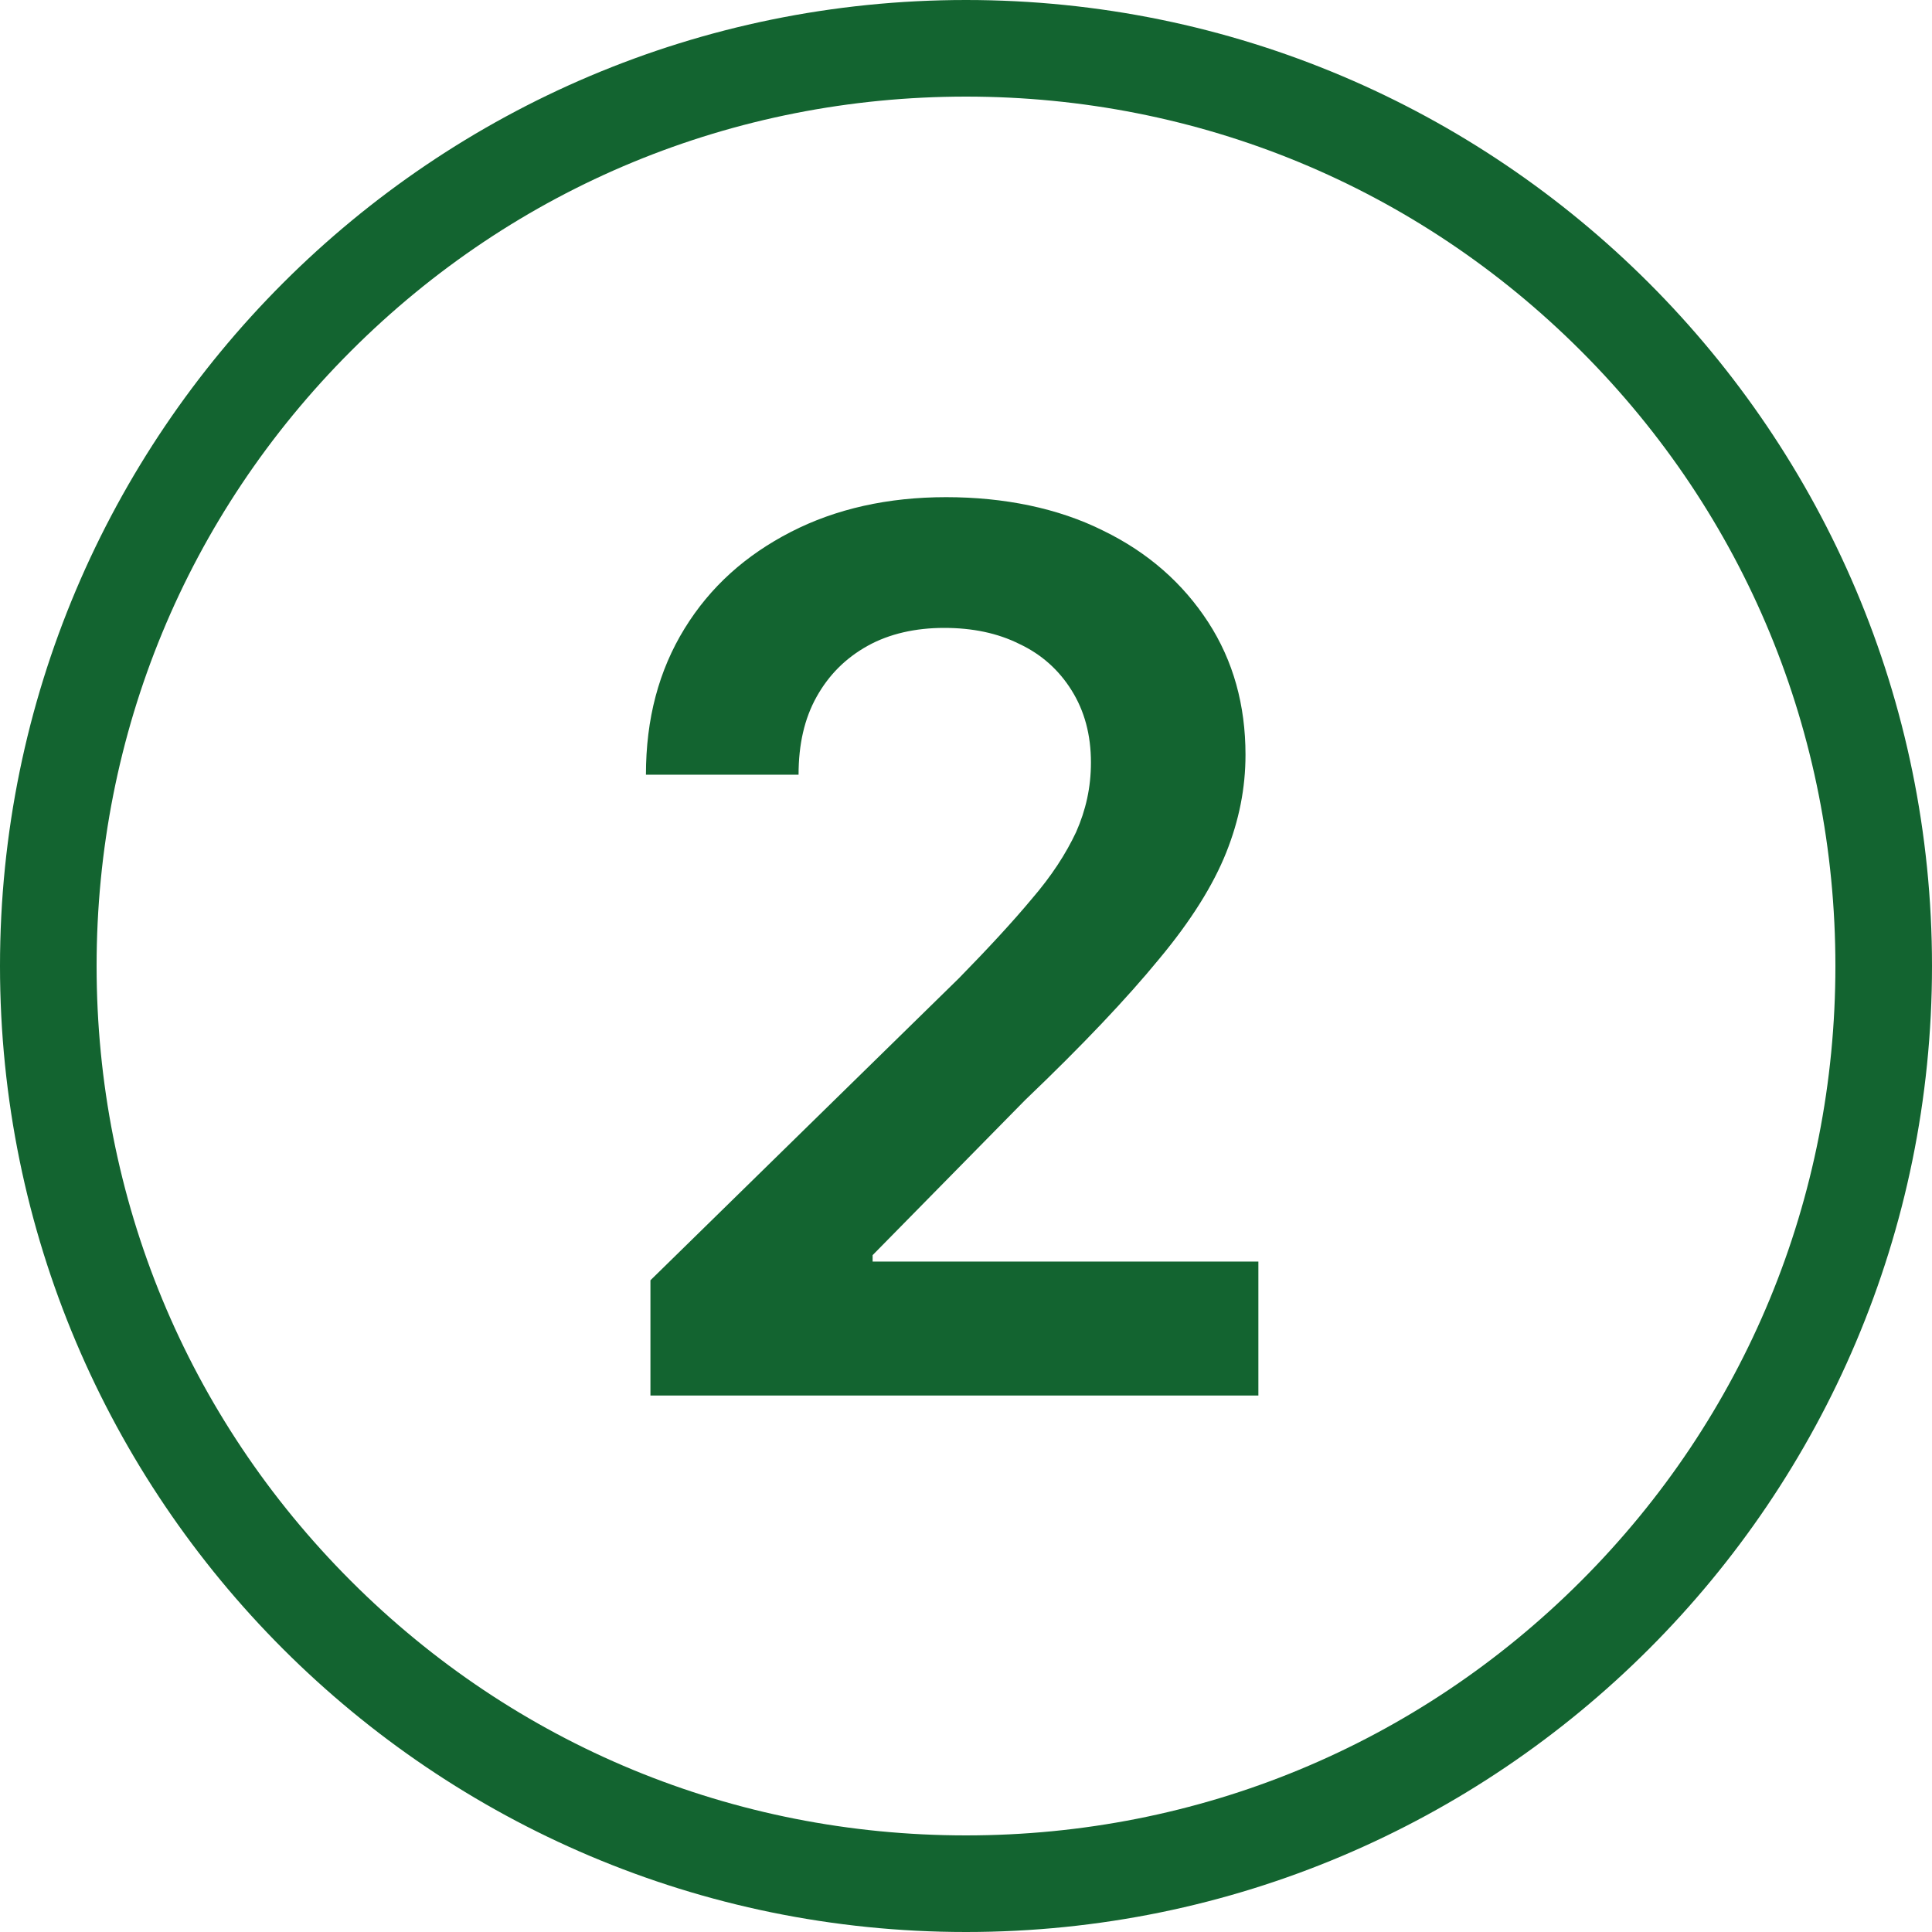
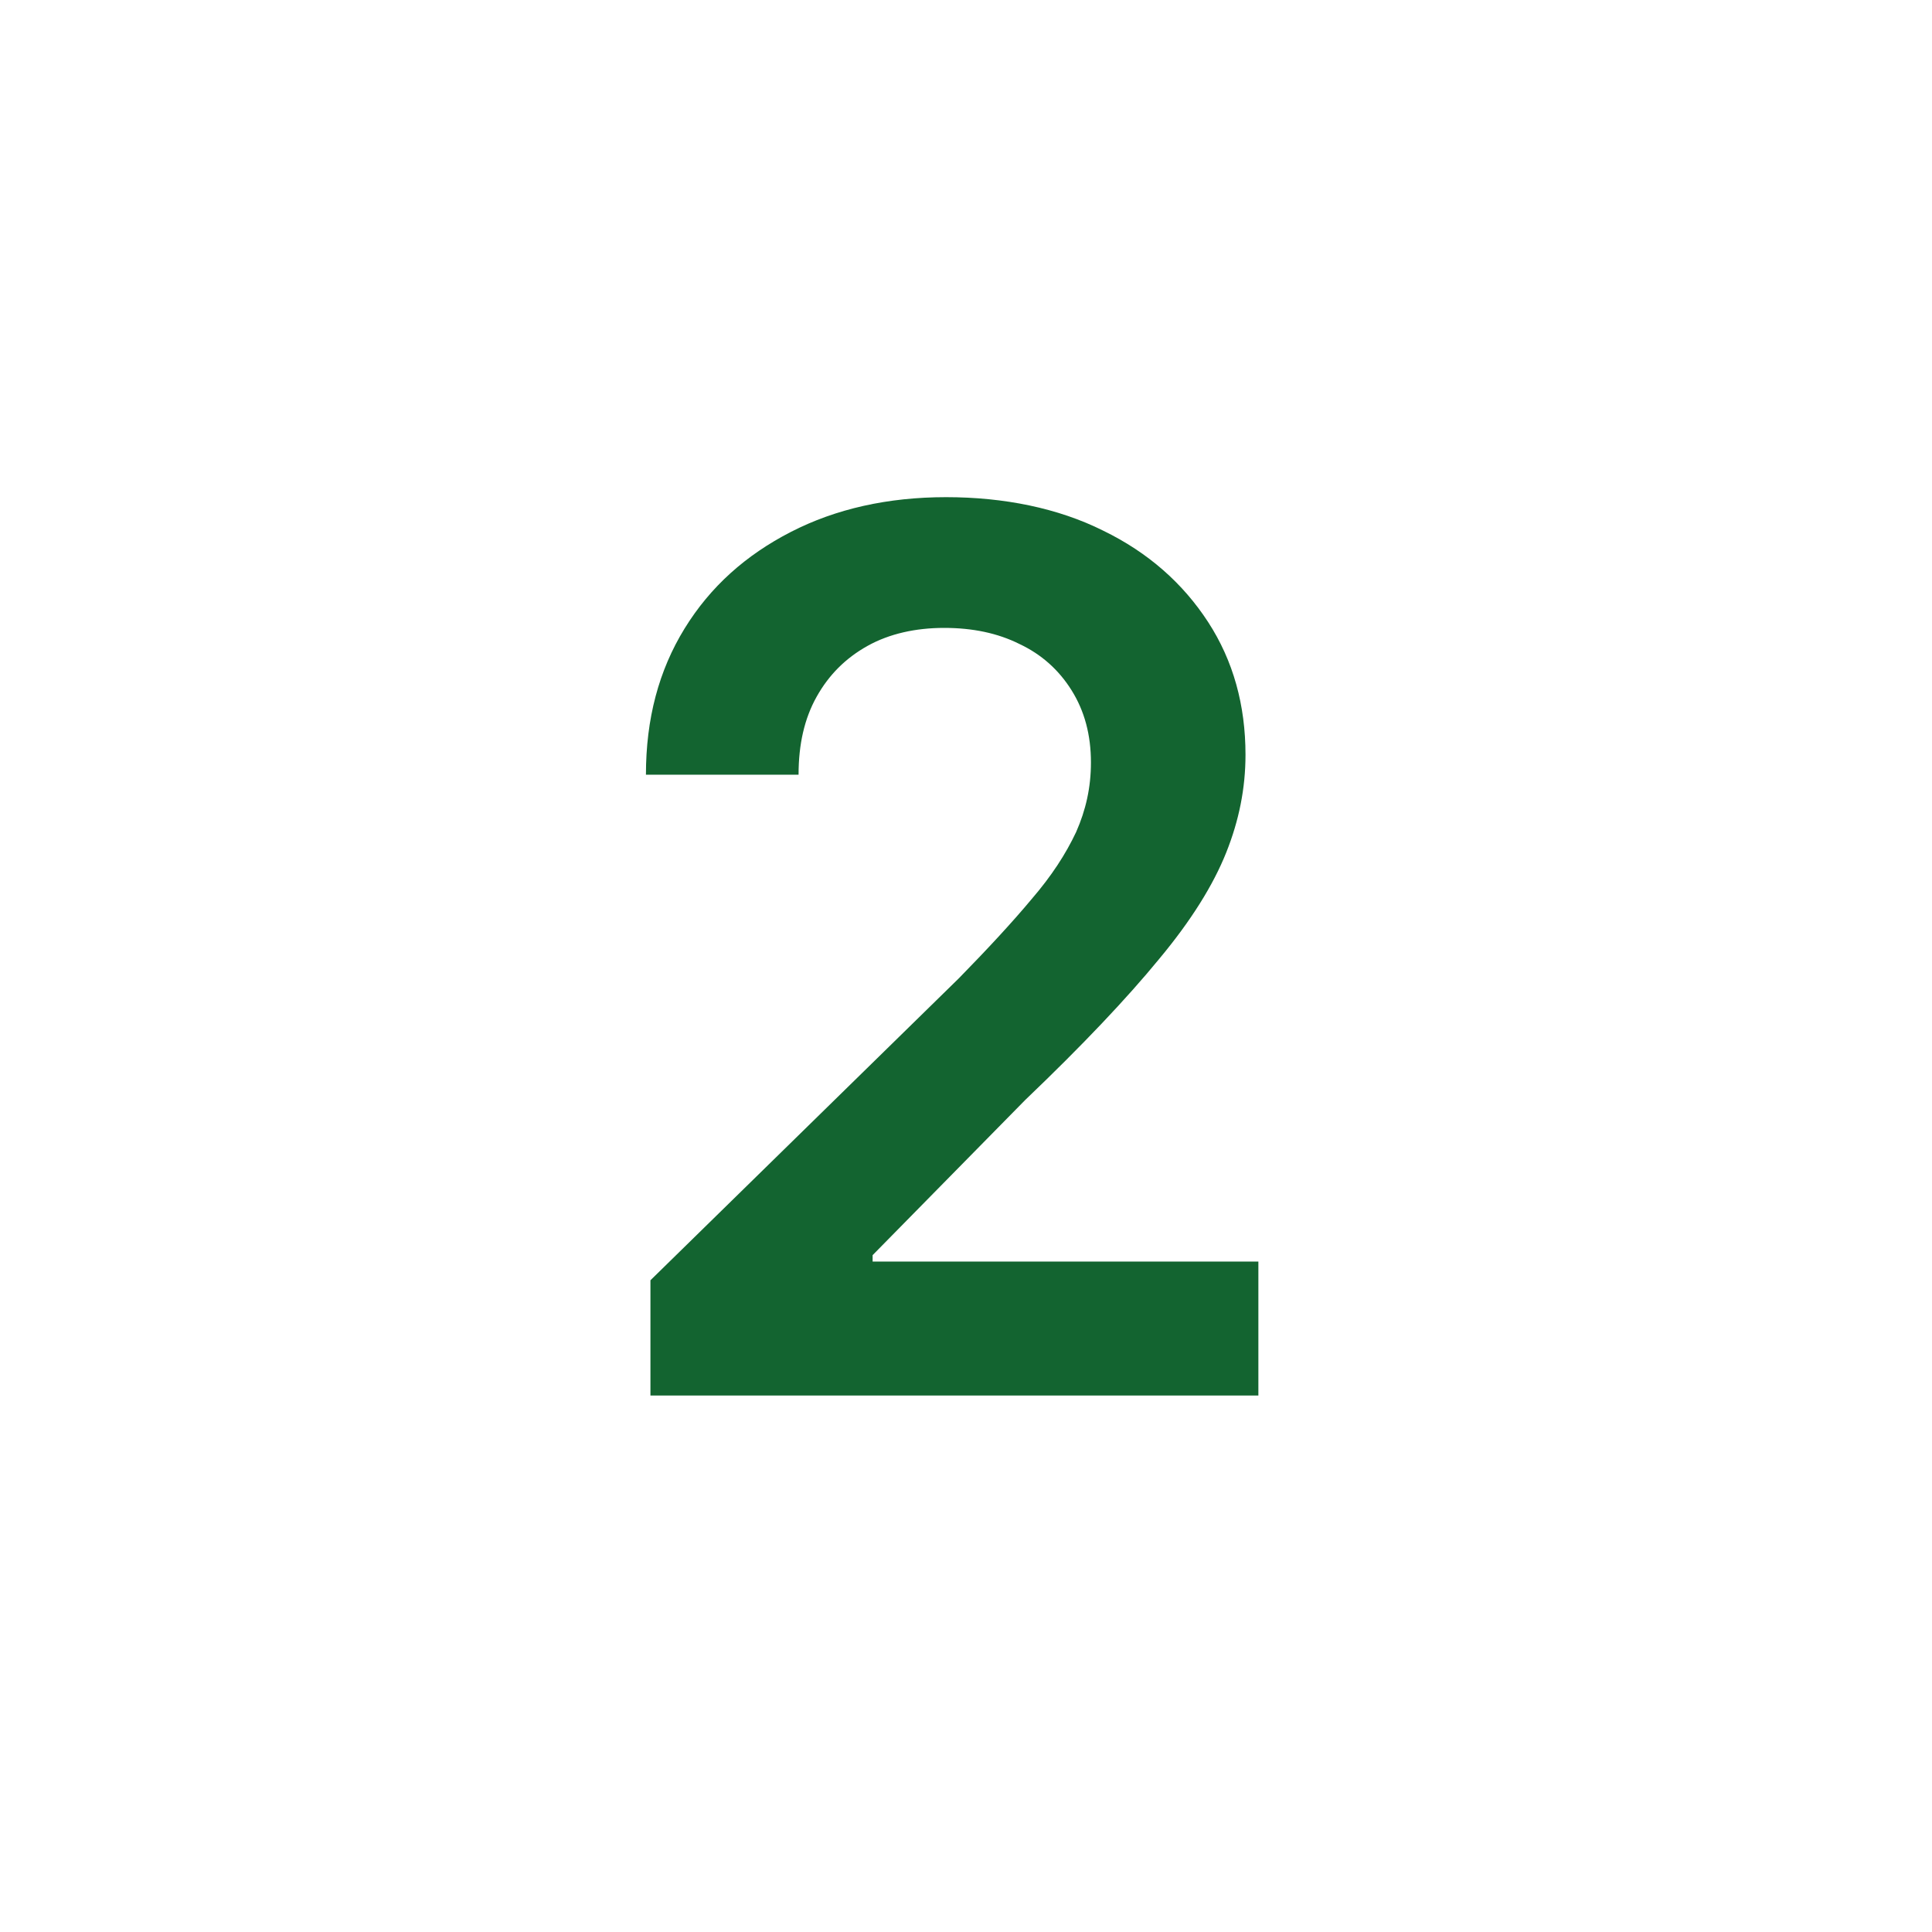
<svg xmlns="http://www.w3.org/2000/svg" id="a" x="0px" y="0px" viewBox="0 0 300 300" style="enable-background:new 0 0 300 300;" xml:space="preserve">
  <style type="text/css">	.st0{fill:#136430;}</style>
  <g>
    <path class="st0" d="M101,216.7v-17.9l47.9-46.9c4.5-4.6,8.3-8.7,11.3-12.3c3.1-3.6,5.3-7,6.9-10.4c1.5-3.4,2.3-6.9,2.3-10.8   c0-4.3-1-8-3-11.2s-4.7-5.6-8.1-7.2c-3.4-1.7-7.3-2.5-11.7-2.5s-8.5,0.9-11.9,2.8s-6,4.5-7.9,7.9s-2.8,7.4-2.8,12.1h-23.7   c0-8.7,2-16.2,6-22.7s9.5-11.4,16.5-15s15.1-5.4,24.1-5.4s17.4,1.7,24.4,5.2c7,3.4,12.4,8.2,16.3,14.2c3.9,6,5.8,12.9,5.8,20.6   c0,5.2-1,10.2-3,15.2s-5.4,10.5-10.4,16.5c-5,6.1-11.9,13.4-20.8,21.9l-23.7,24.1v1h59.9v20.8H101L101,216.7z" />
  </g>
  <g>
-     <path class="st0" d="M150,15c36.1,0,70,14,95.5,39.5S285,113.9,285,150s-14,70-39.5,95.5S186.1,285,150,285s-70-14-95.5-39.5   S15,186.1,15,150s14-70,39.5-95.5S113.9,15,150,15 M150,0C67.2,0,0,67.2,0,150s67.2,150,150,150s150-67.2,150-150S232.8,0,150,0   L150,0z" />
-   </g>
+     </g>
</svg>